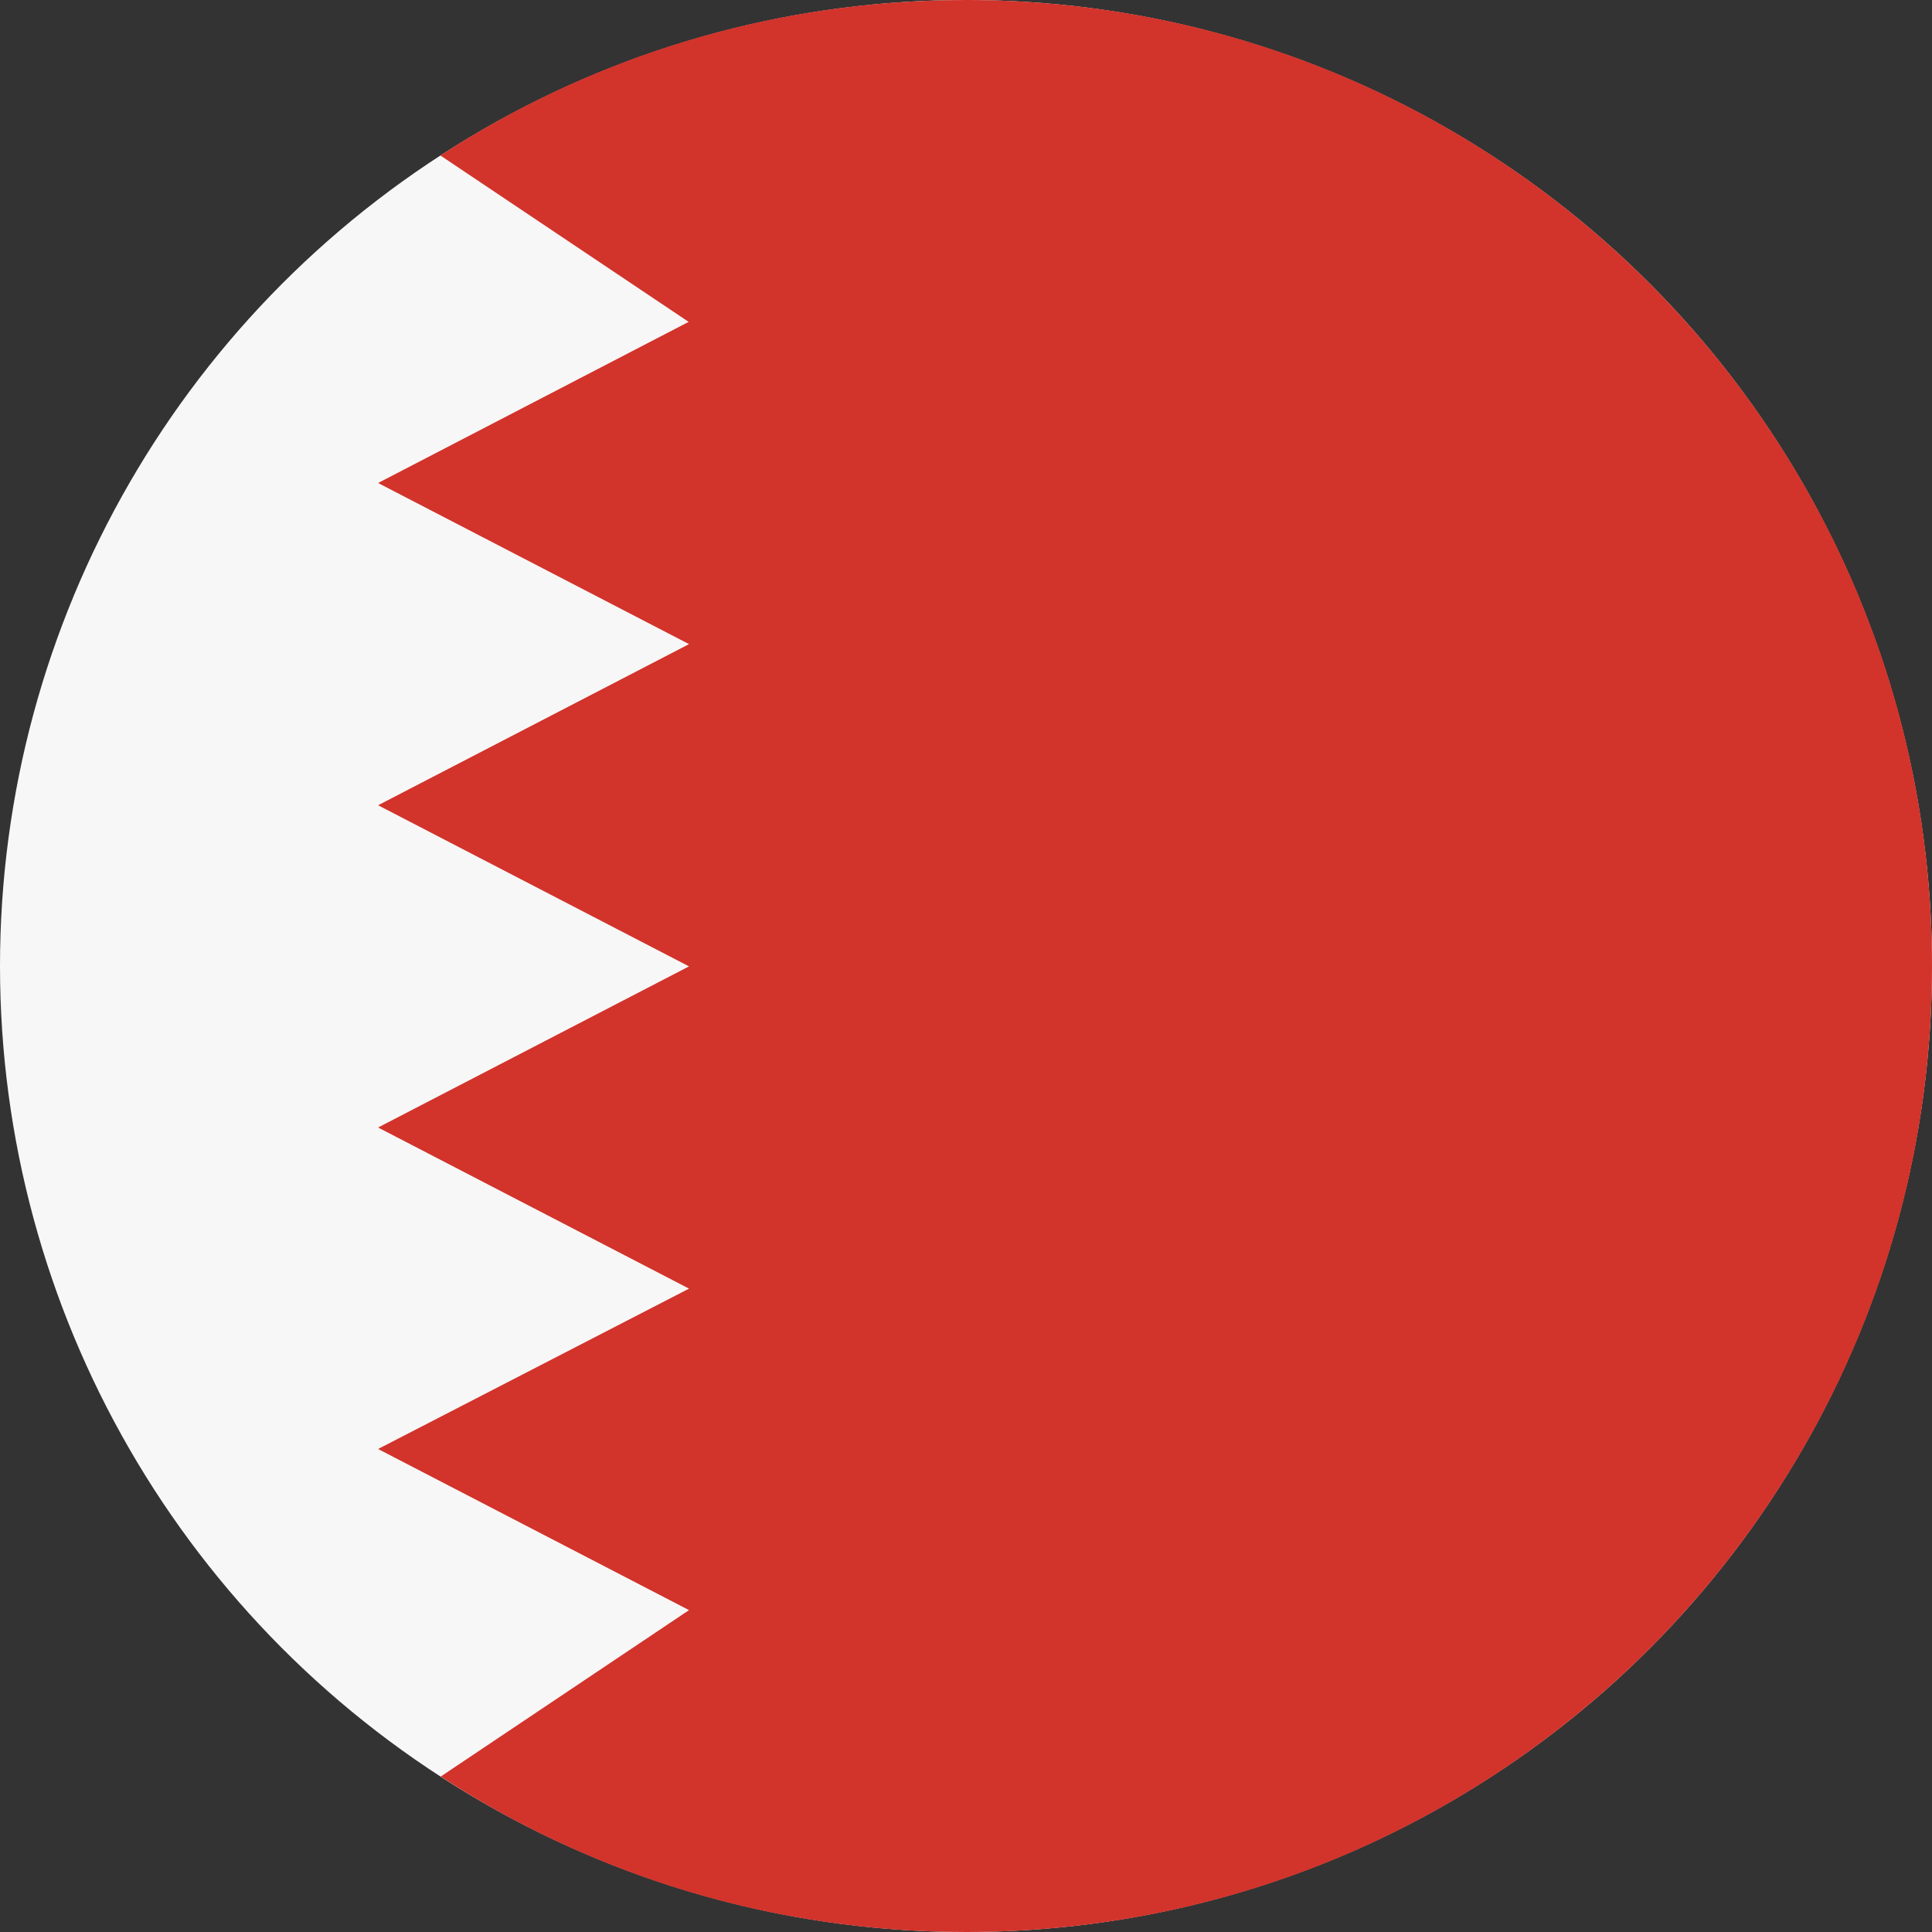
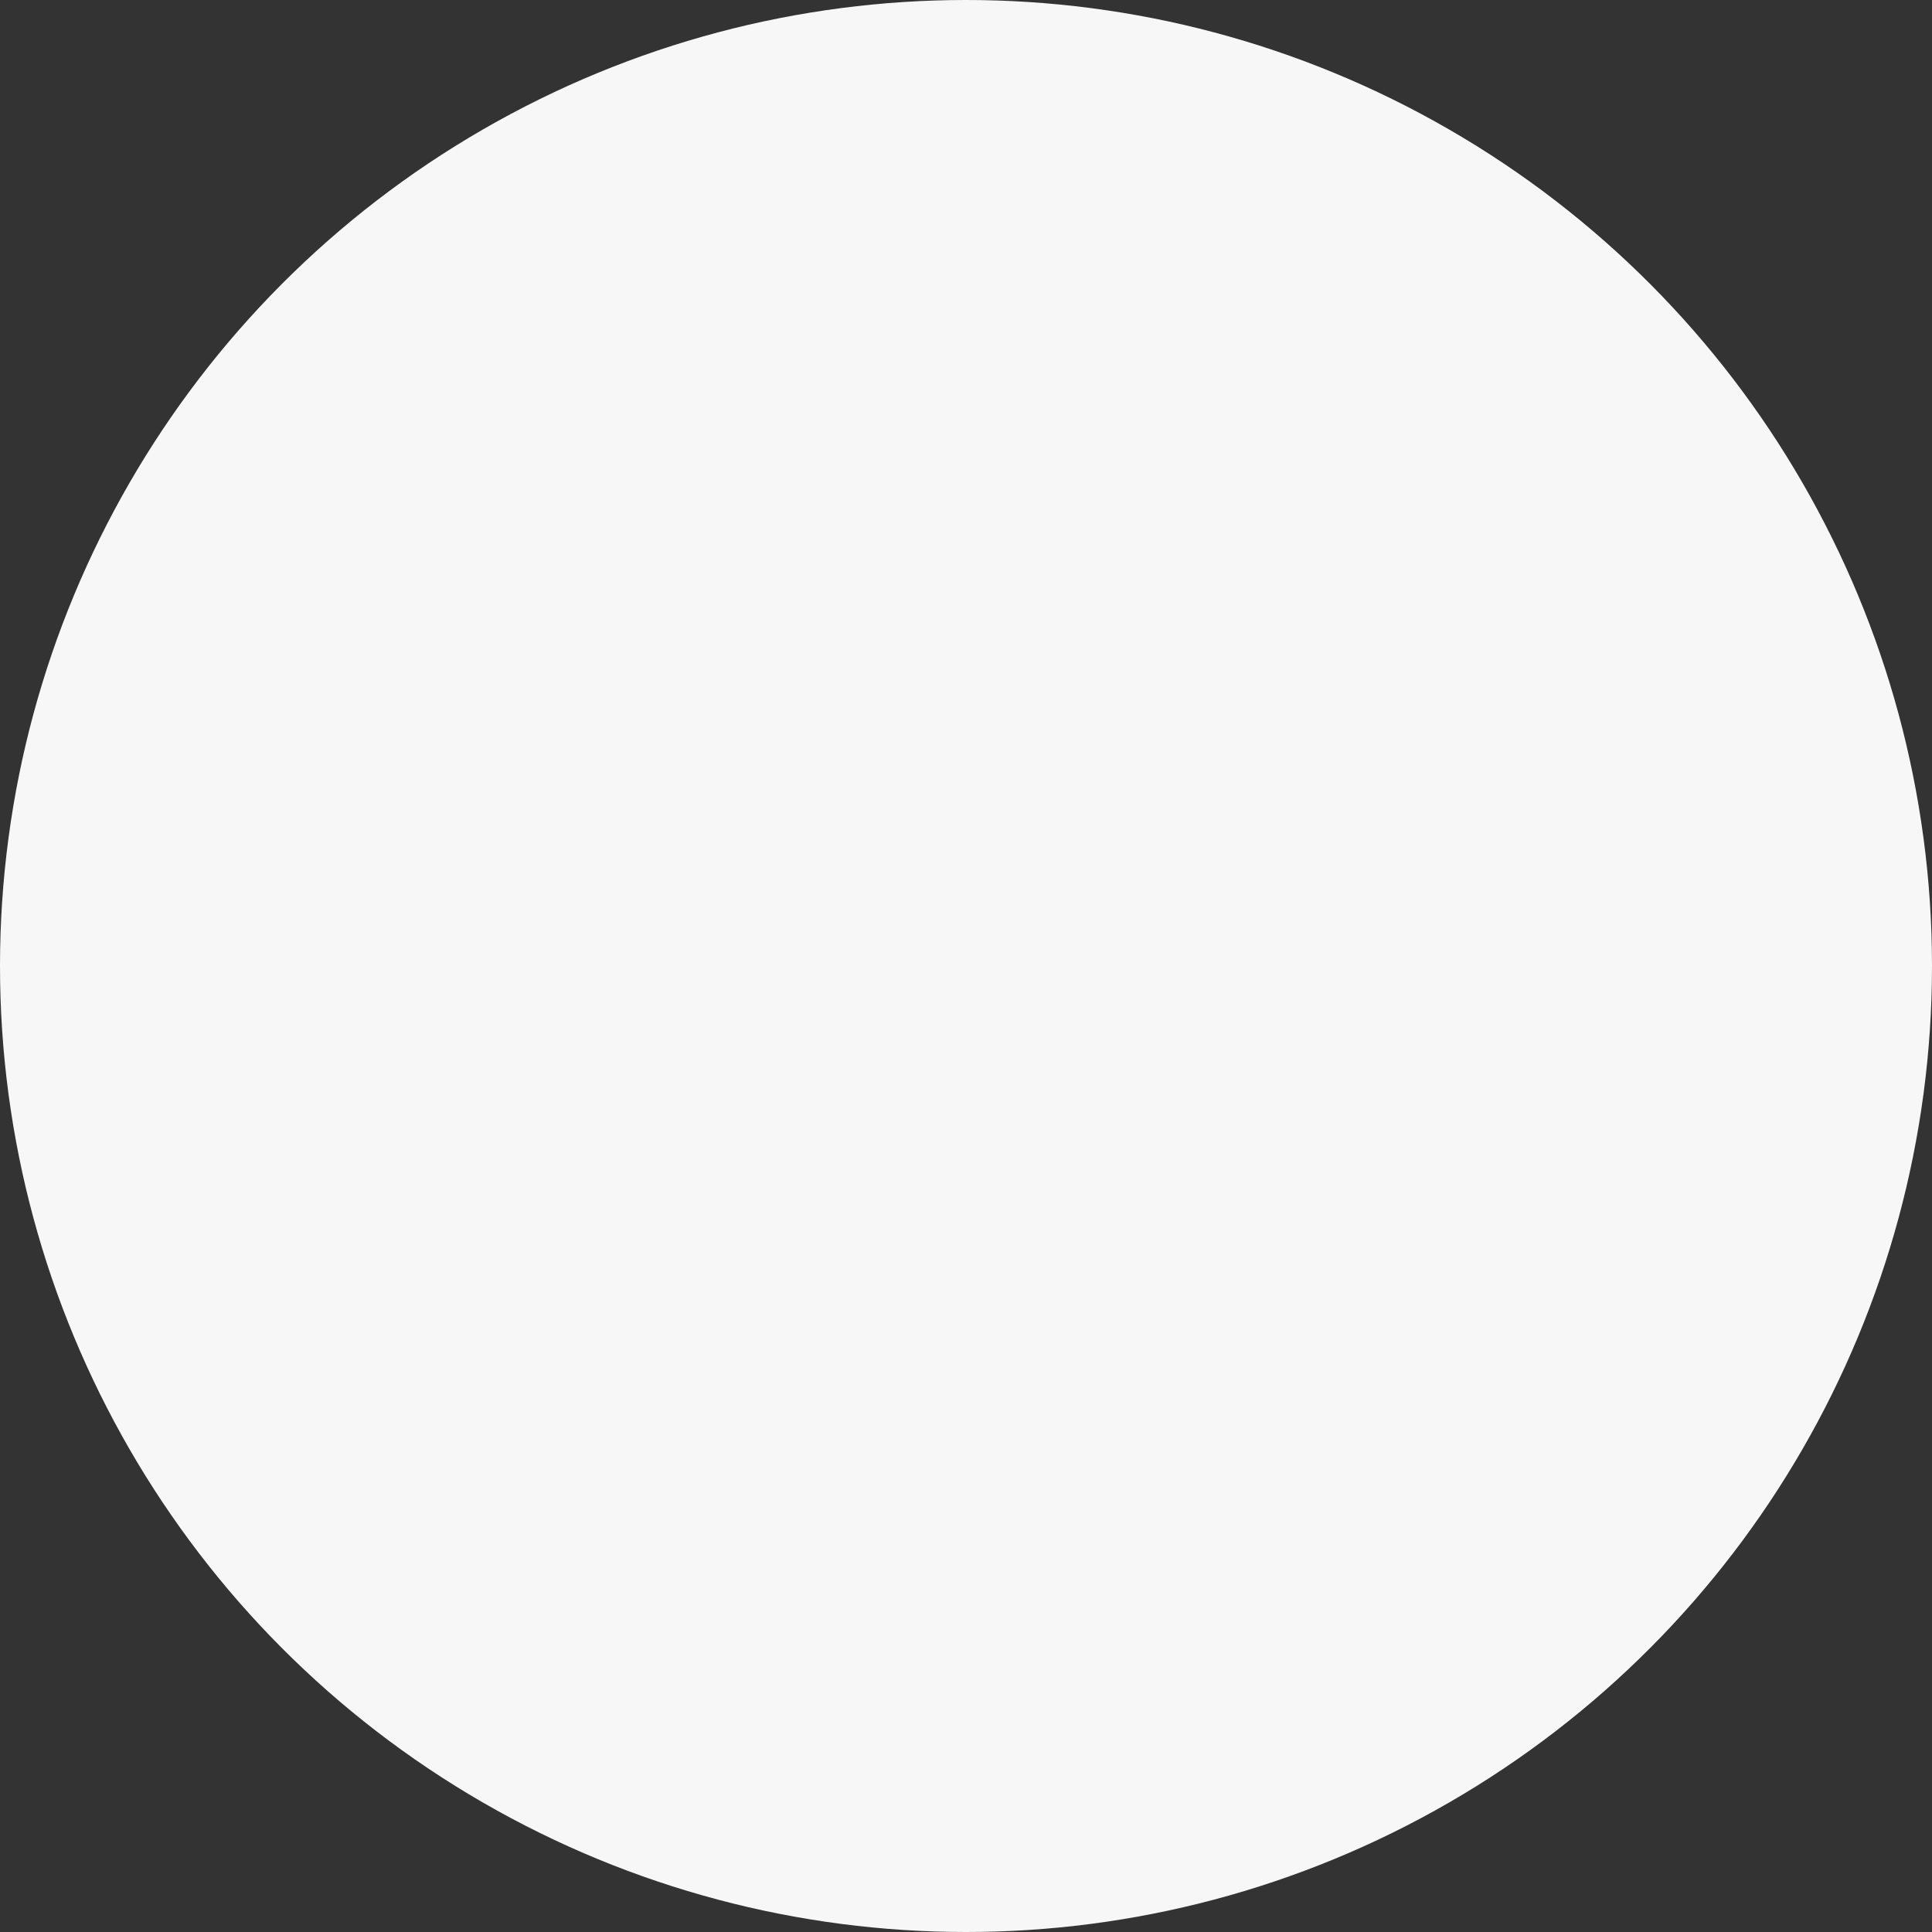
<svg xmlns="http://www.w3.org/2000/svg" version="1.1" id="Layer_1" x="0px" y="0px" viewBox="0 0 512 512" style="enable-background:new 0 0 512 512;" xml:space="preserve">
  <rect x="0" y="0" width="512" height="512" fill="#333333" stroke="none" />
  <style type="text/css">
	.st0{fill:#F7F7F7;}
	.st1{fill:#D2332B;}
</style>
  <circle class="st0" cx="256" cy="256" r="256" />
-   <path class="st1" d="M256,0c-51.4,0-99.2,15.1-139.3,41.2l65.8,44.1L100.2,128l82.4,42.7l-82.4,42.7l82.4,42.7l-82.4,42.7l82.4,42.7  L100.2,384l82.4,42.7l-65.8,44.1C156.8,496.9,204.6,512,256,512c141.4,0,256-114.6,256-256S397.4,0,256,0z" />
</svg>